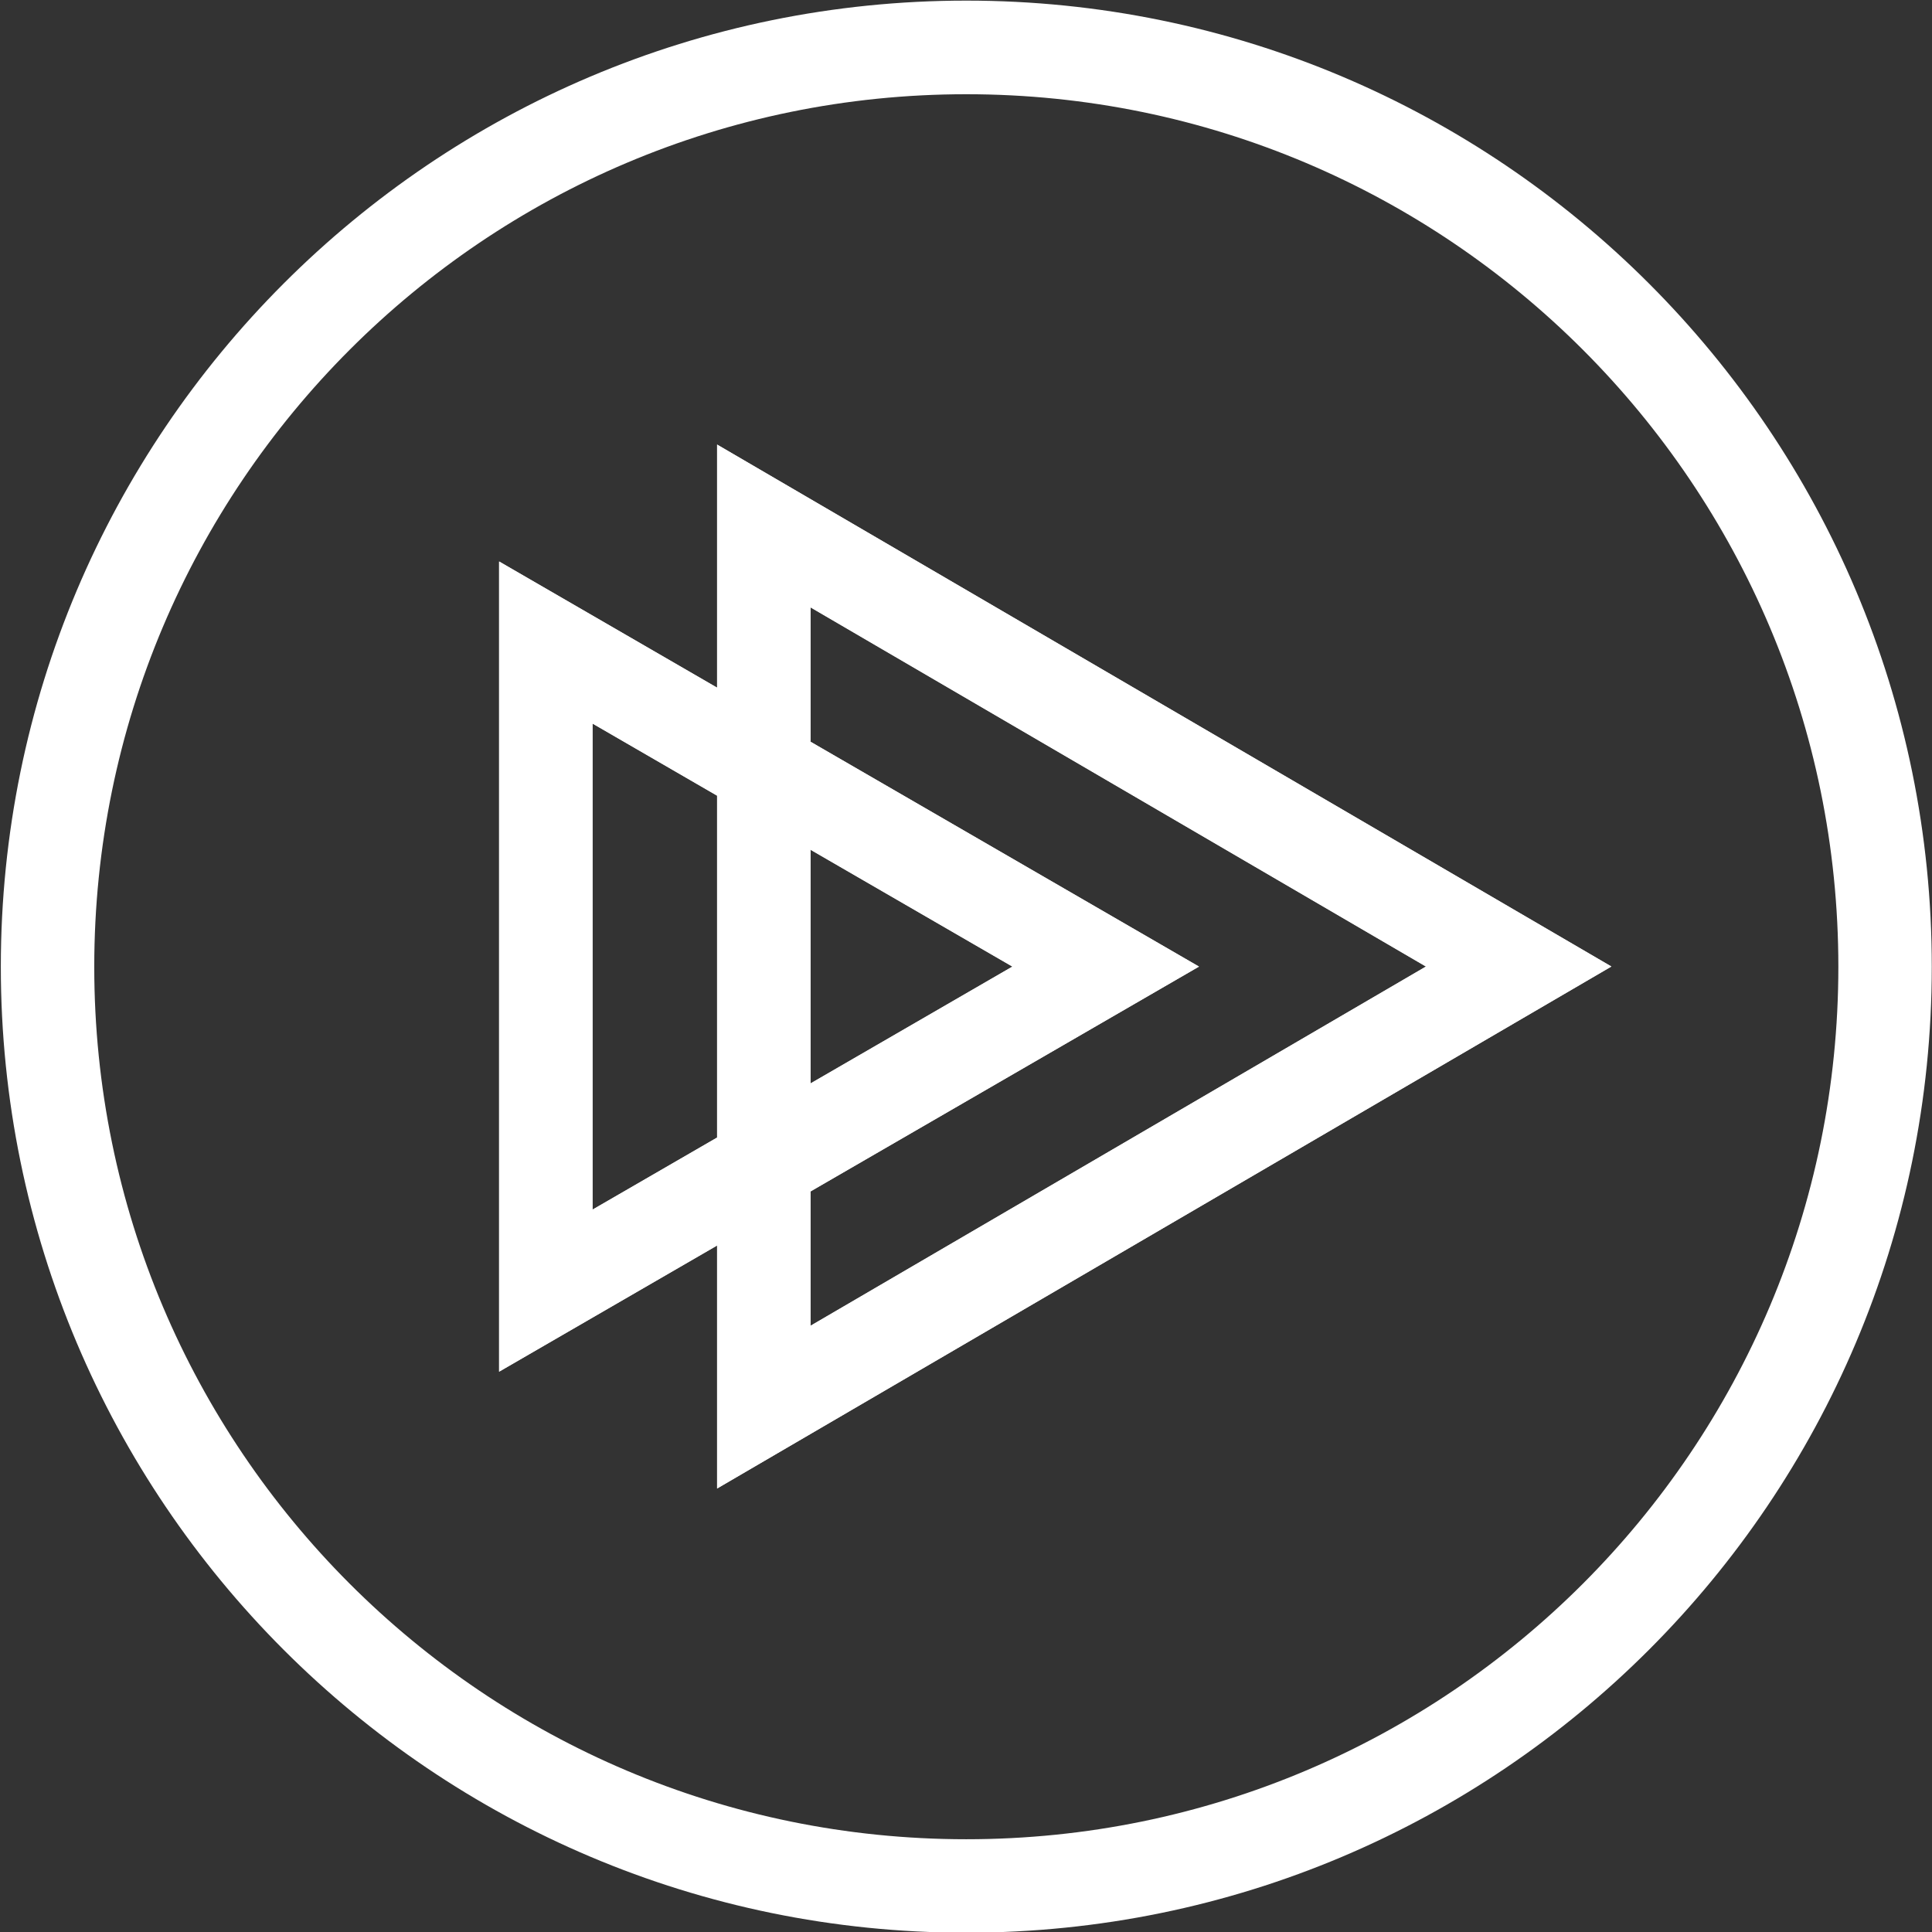
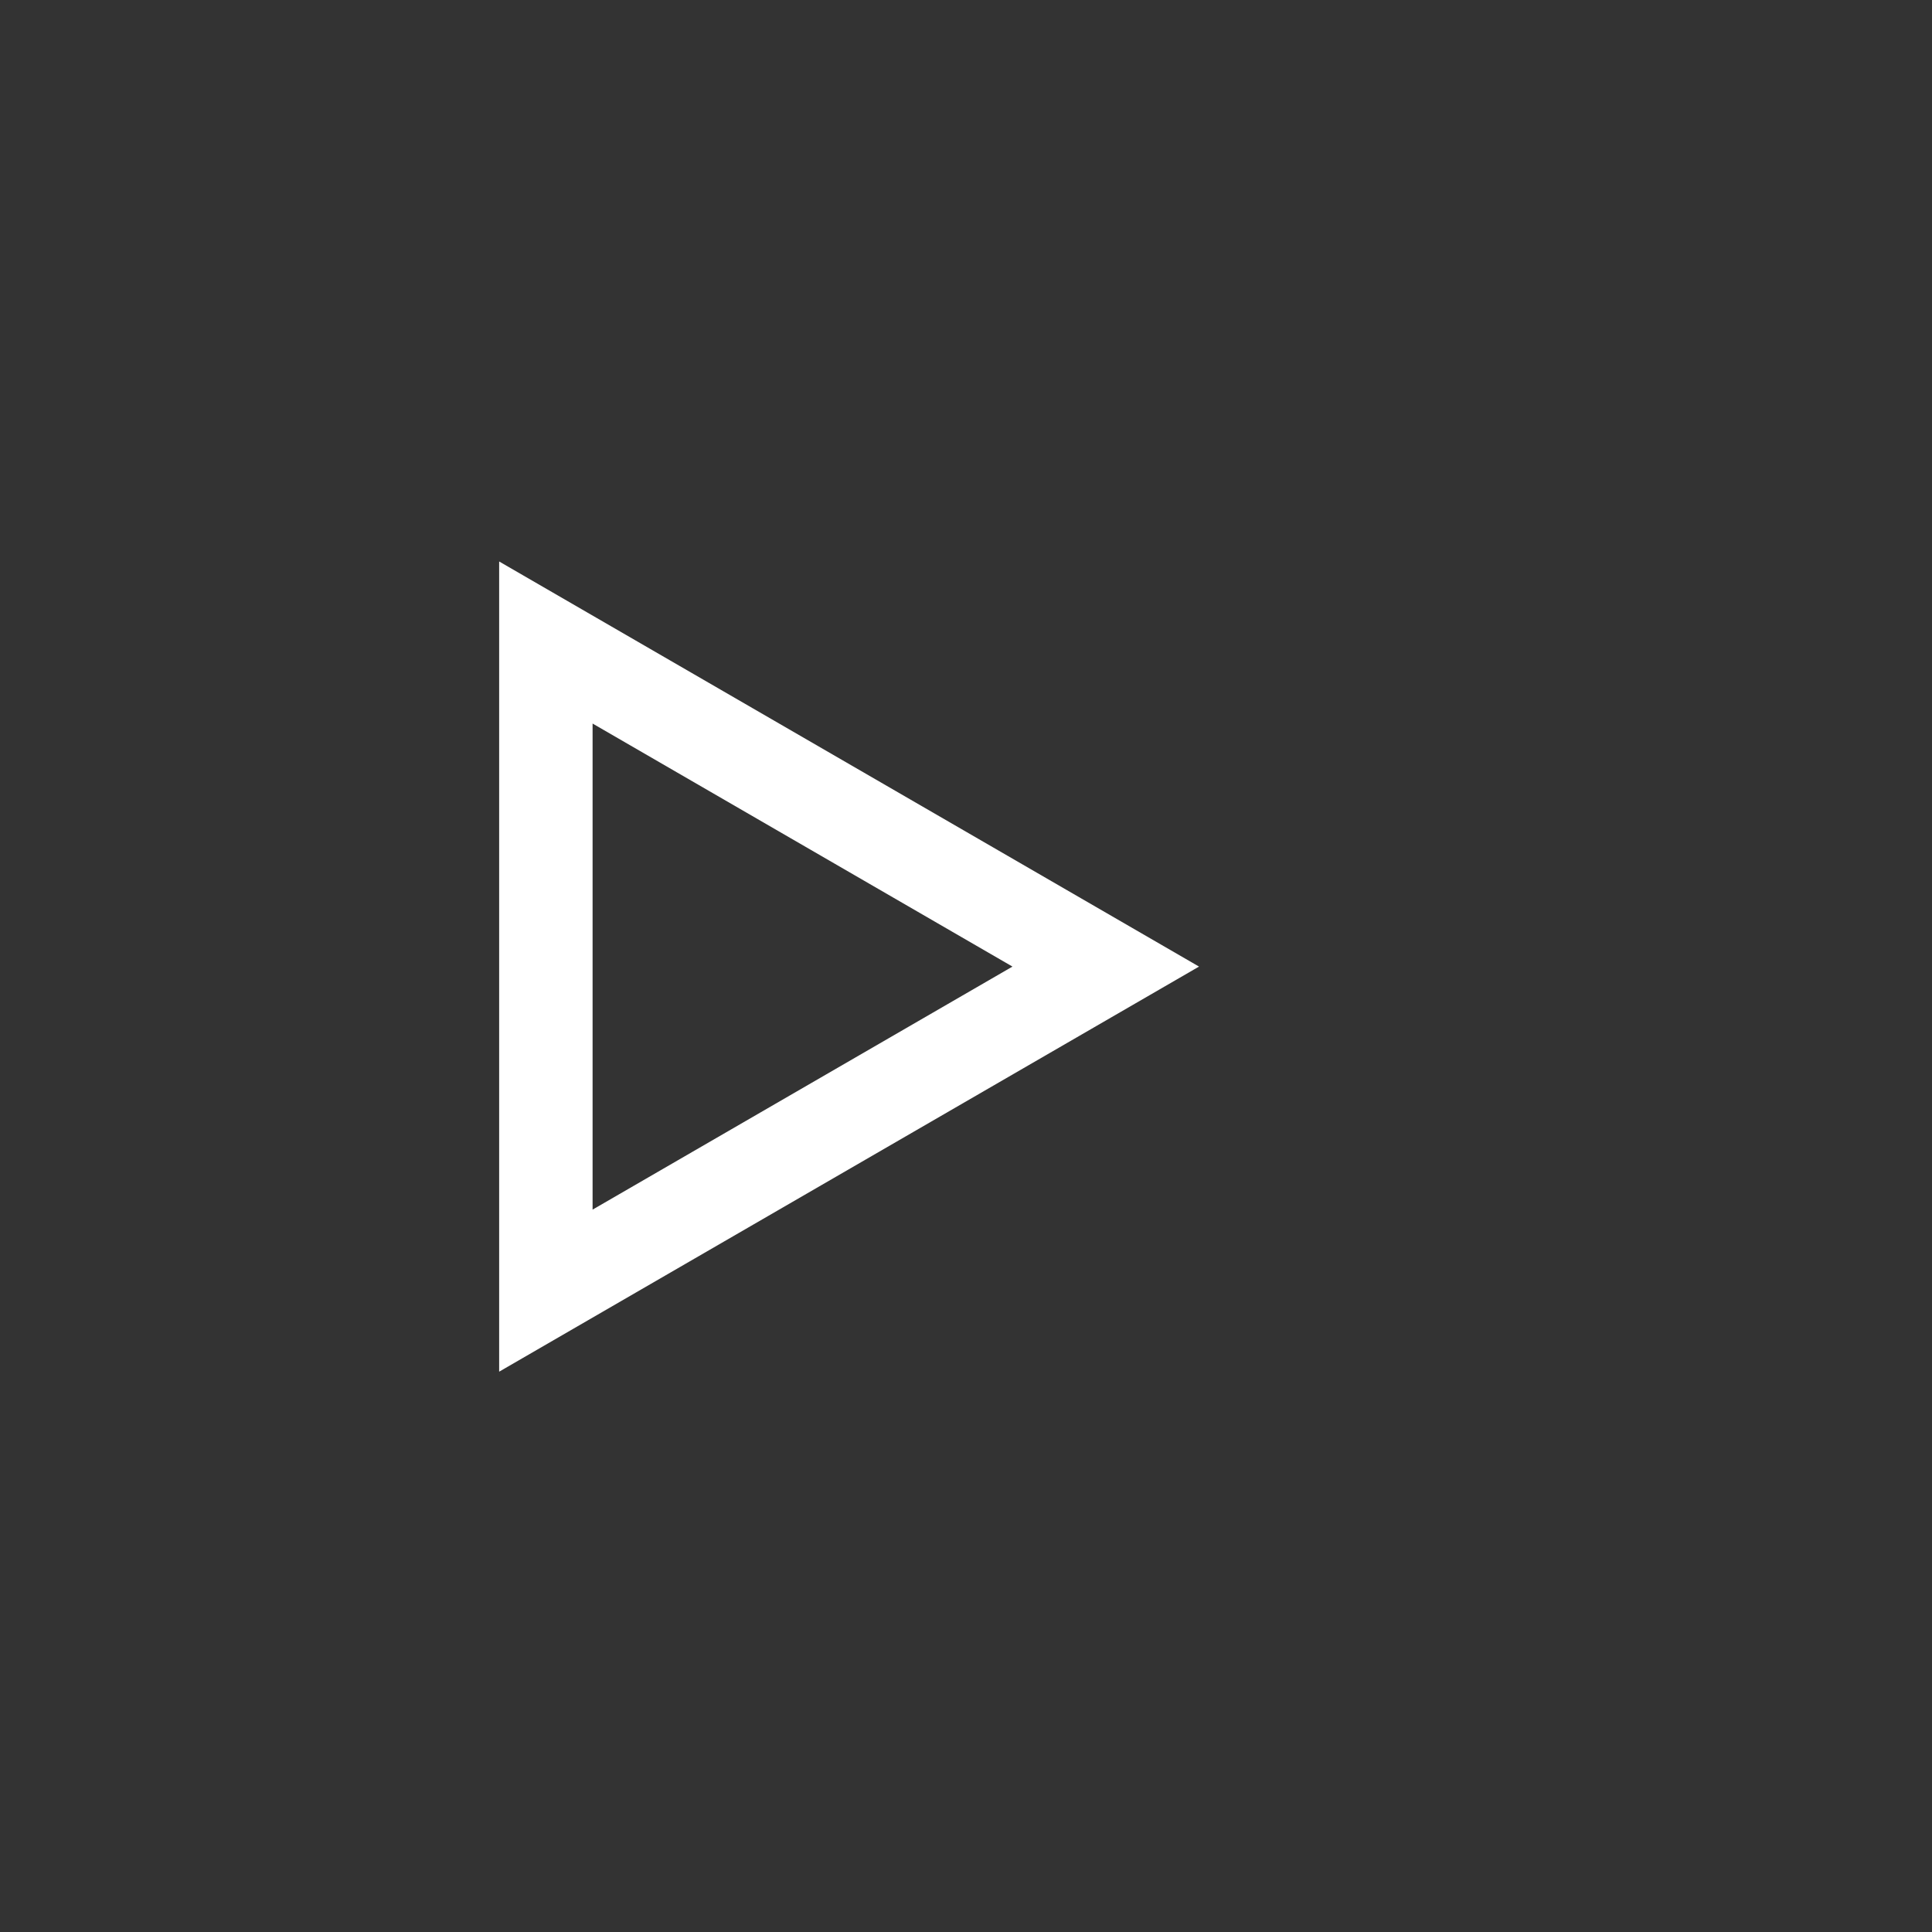
<svg xmlns="http://www.w3.org/2000/svg" xmlns:ns1="http://www.inkscape.org/namespaces/inkscape" xmlns:ns2="http://sodipodi.sourceforge.net/DTD/sodipodi-0.dtd" width="800" height="800" viewBox="0 0 211.667 211.667" version="1.1" id="svg1" ns1:version="1.3 (0e150ed6c4, 2023-07-21)" ns2:docname="Pluralsight-us-v1.0.svg">
  <rect x="0" y="0" width="211.667" height="211.667" fill="#333333" stroke="none" />
  <ns2:namedview id="namedview1" pagecolor="#cacaca" bordercolor="#000000" borderopacity="0.25" ns1:showpageshadow="2" ns1:pageopacity="0.0" ns1:pagecheckerboard="0" ns1:deskcolor="#d1d1d1" ns1:document-units="mm" ns1:zoom="0.733172" ns1:cx="396.22353" ns1:cy="561.25984" ns1:window-width="1920" ns1:window-height="1017" ns1:window-x="1912" ns1:window-y="-8" ns1:window-maximized="1" ns1:current-layer="layer1" />
  <defs id="defs1" />
  <g ns1:label="Layer 1" ns1:groupmode="layer" id="layer1">
    <g id="g1" transform="matrix(11.09,0,0,11.09,-601.431,-1425.975)" style="fill:#ffffff">
-       <path id="path16" style="fill:#ffffff;fill-opacity:1;fill-rule:evenodd;stroke:none;stroke-width:0.035" d="m 62.239,135.91 3.837,2.221 -3.837,2.221 v 1.327 l 6.08,-3.549 -6.08,-3.549 z m -0.923,-0.534 -2.154,-1.247 v 8.004 l 2.154,-1.247 v 2.401 l 8.835,-5.157 -8.835,-5.156 z m 0.923,1.601 1.994,1.154 -1.994,1.154 z m -0.923,-1.601 0.923,0.534 v 1.067 l -0.923,-0.534 z m 0,1.067 v 3.377 l -1.231,0.712 v -4.802 z m 0,3.377 0.923,-0.534 v 1.067 l -0.923,0.534 z m 11.077,-1.688 c 0,4.76 -3.857,8.62 -8.615,8.62 -4.758,0 -8.615,-3.859 -8.615,-8.619 0,-4.761 3.857,-8.62 8.615,-8.62 4.758,0 8.615,3.86 8.615,8.62 z m -18.153,1.4e-4 c 0,5.27 4.27,9.543 9.538,9.543 5.268,0 9.538,-4.273 9.538,-9.543 7.05e-4,-5.271 -4.27,-9.544 -9.538,-9.544 -5.268,0 -9.538,4.273 -9.538,9.544" />
      <path id="path18" style="fill:#ffffff;fill-opacity:1;fill-rule:evenodd;stroke:none;stroke-width:0.035" d="m 64.234,138.131 -4.148,2.401 v -4.802 z m 1.843,0 -6.914,-4.002 v 8.004 l 6.914,-4.002" />
-       <path id="path20" style="fill:#ffffff;fill-opacity:1;fill-rule:evenodd;stroke:none;stroke-width:0.035" d="m 68.319,138.131 -6.08,3.549 v -7.097 z m 1.832,0 -8.835,-5.157 v 10.313 l 8.835,-5.157" />
    </g>
  </g>
</svg>